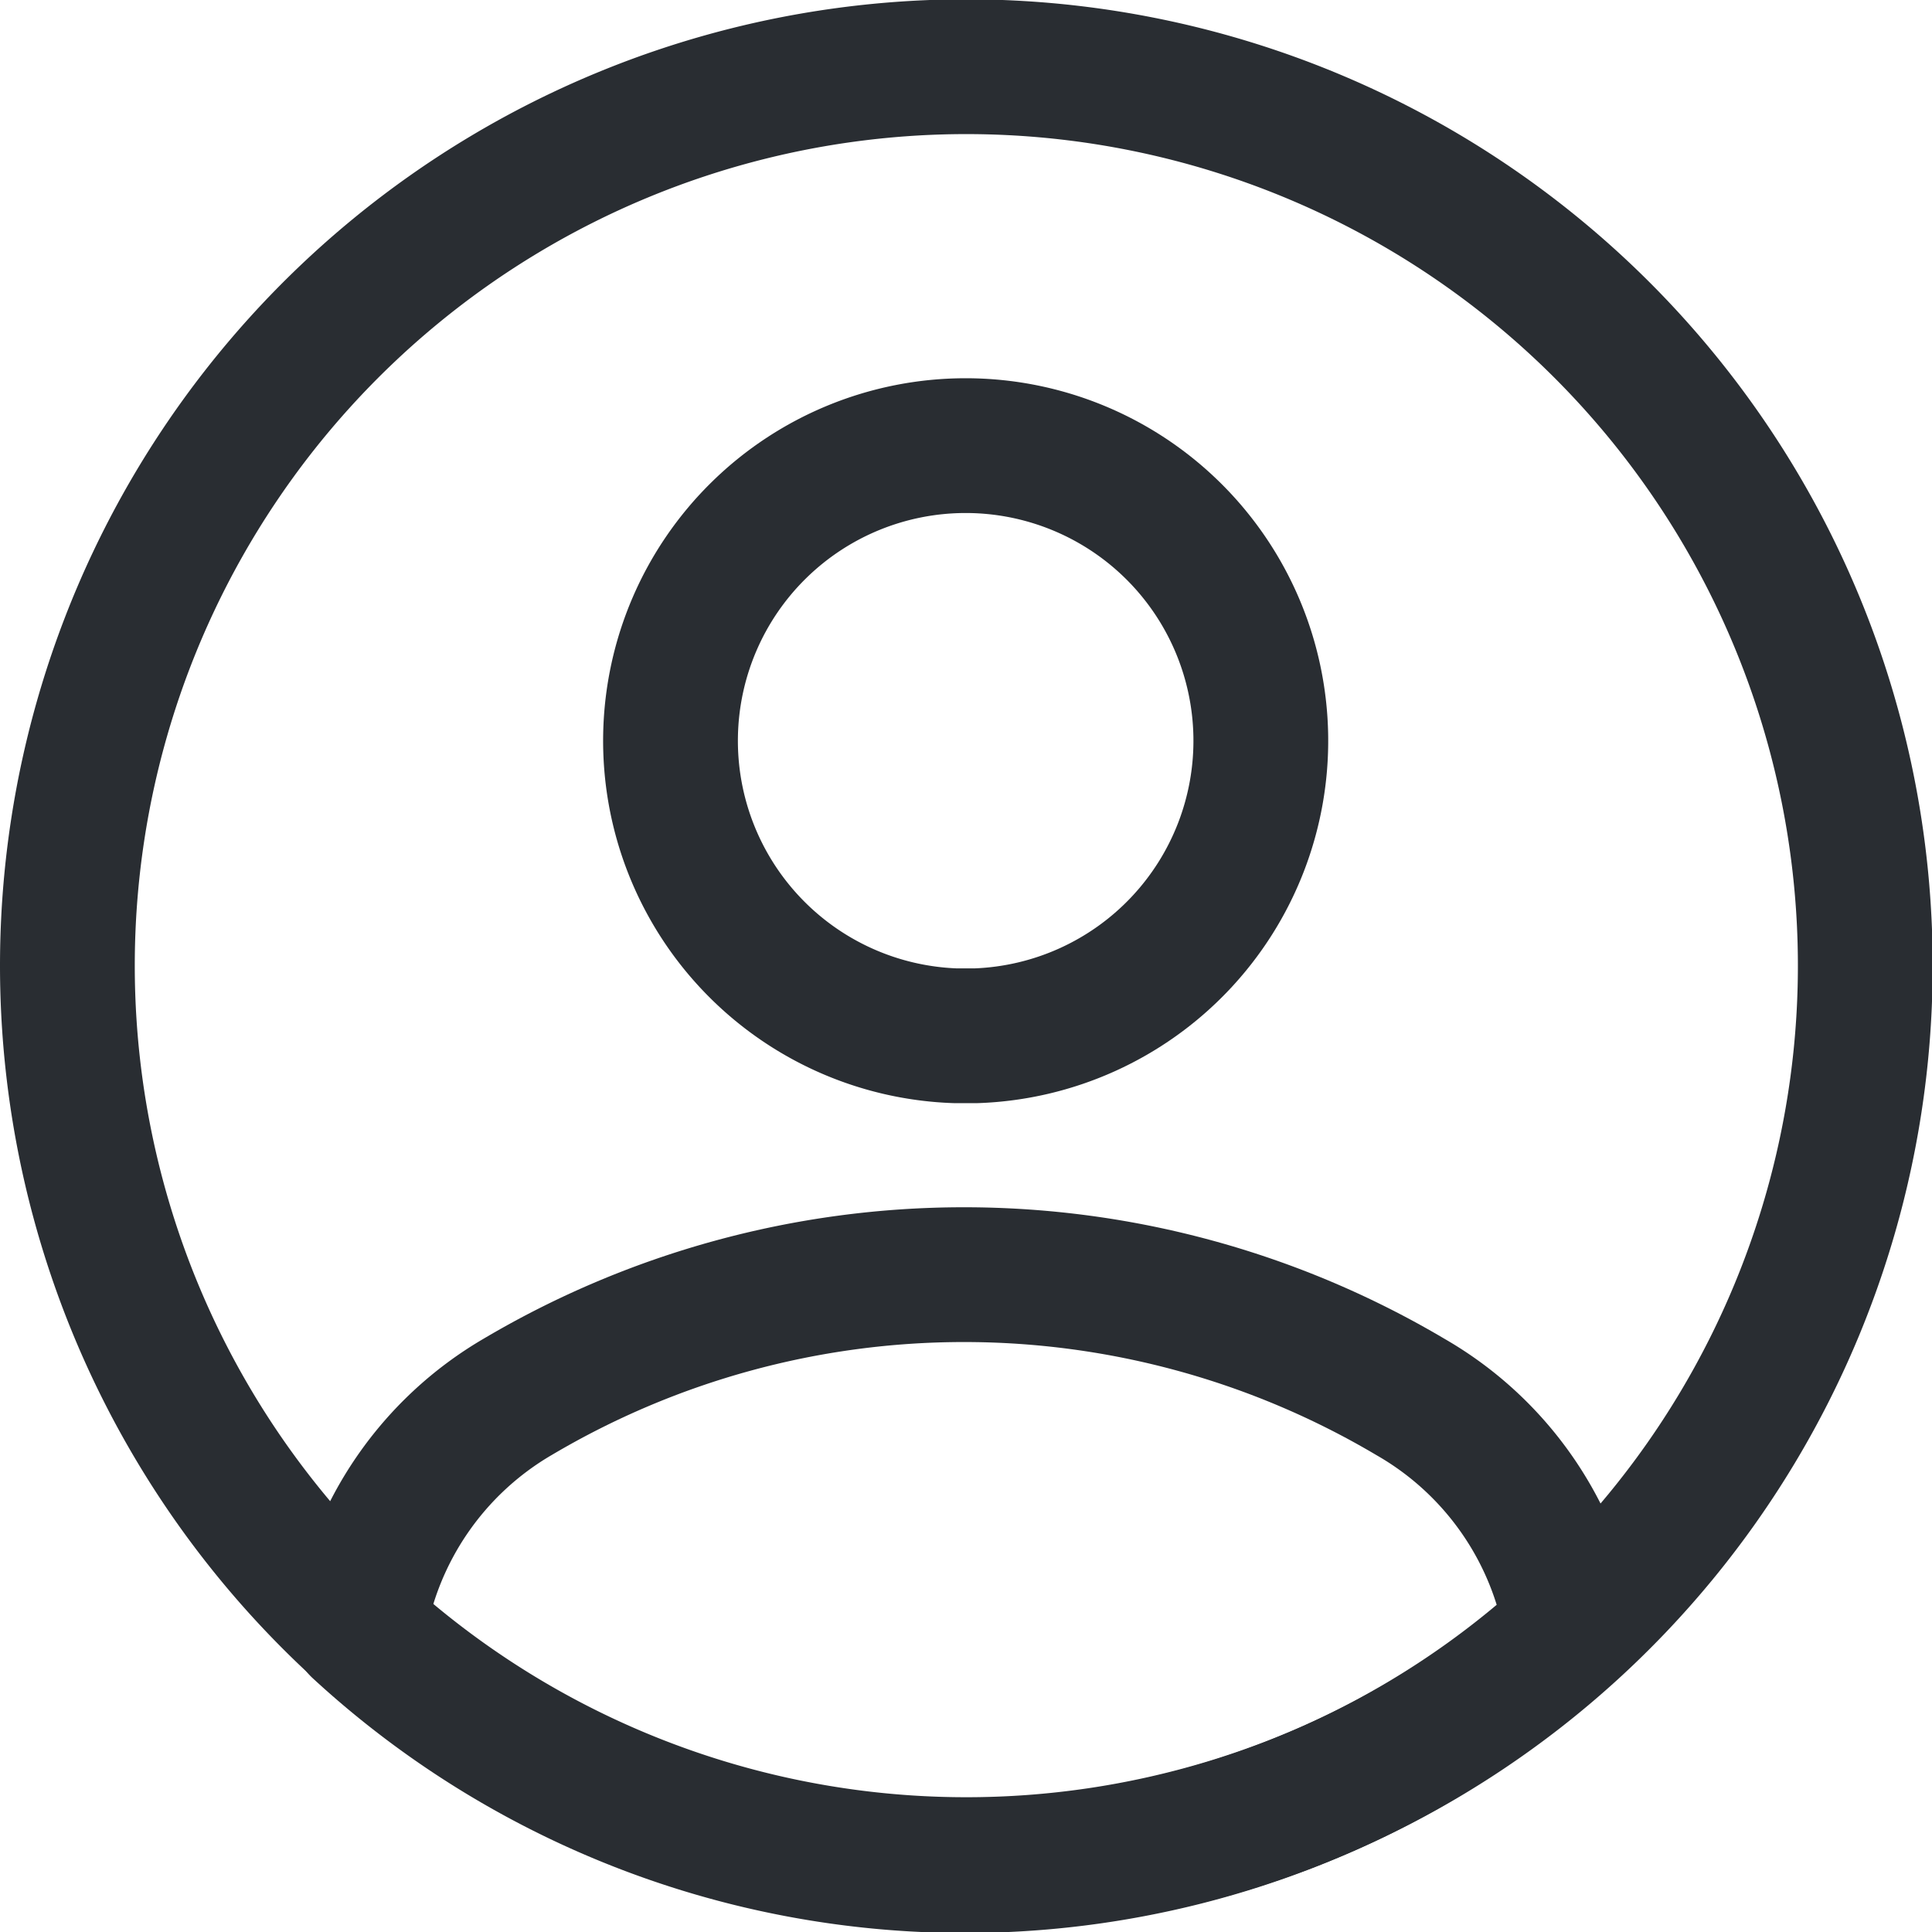
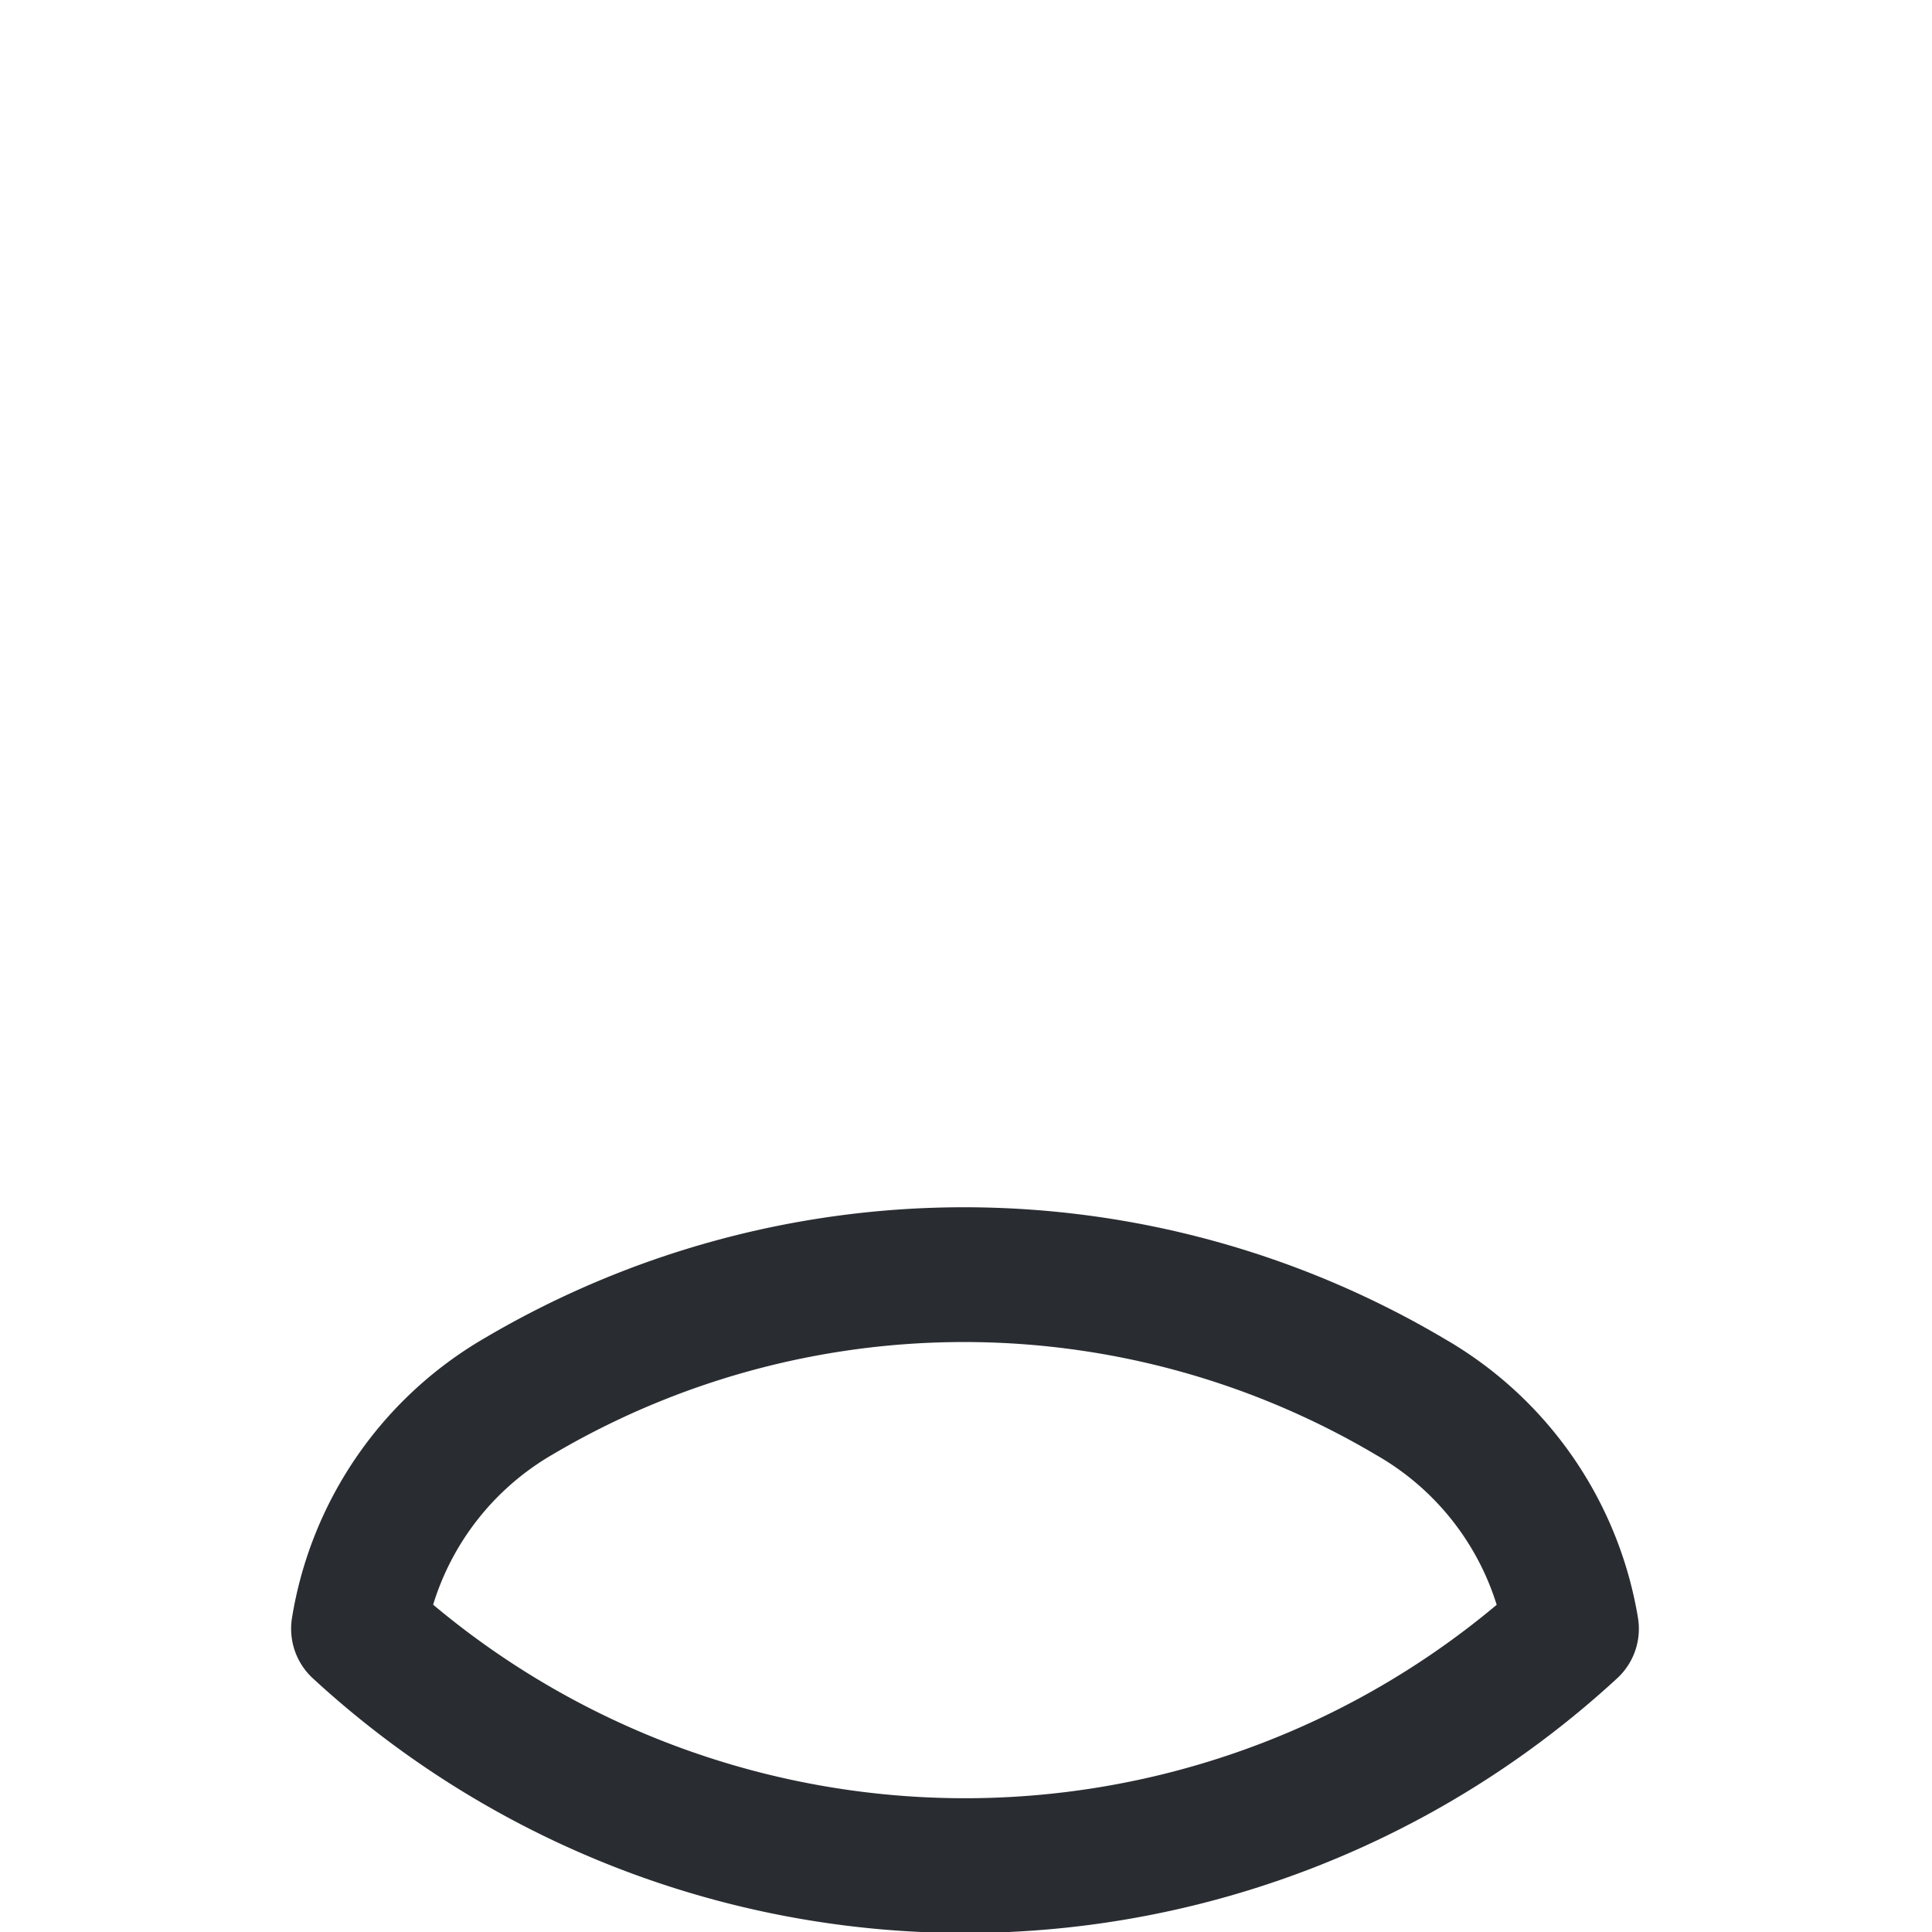
<svg xmlns="http://www.w3.org/2000/svg" viewBox="0 0 28.67 28.67">
  <title>icon-profile</title>
  <g id="b4b0a5d9-96d3-43eb-989b-84d729add94e" data-name="Layer 2">
    <g id="a7d69972-e3c1-4d5f-8d05-cc44d856ac3d" data-name="Layer 1">
      <g>
-         <path d="M14.49,15.37h-.32a4.38,4.38,0,1,1,.32,0Z" style="fill: none;stroke: #292d32;stroke-linecap: round;stroke-linejoin: round;stroke-width: 2px" />
        <path d="M23.32,24.17a13.28,13.28,0,0,1-18,0,4.89,4.89,0,0,1,2.36-3.44,13,13,0,0,1,13.25,0A4.89,4.89,0,0,1,23.32,24.17Z" style="fill: none;stroke: #292d32;stroke-linecap: round;stroke-linejoin: round;stroke-width: 2px" />
-         <path d="M14.33,27.67A13.34,13.34,0,1,0,1,14.33,13.34,13.34,0,0,0,14.33,27.67Z" style="fill: none;stroke: #292d32;stroke-linecap: round;stroke-linejoin: round;stroke-width: 2px" />
+         <path d="M14.33,27.67Z" style="fill: none;stroke: #292d32;stroke-linecap: round;stroke-linejoin: round;stroke-width: 2px" />
      </g>
    </g>
  </g>
</svg>